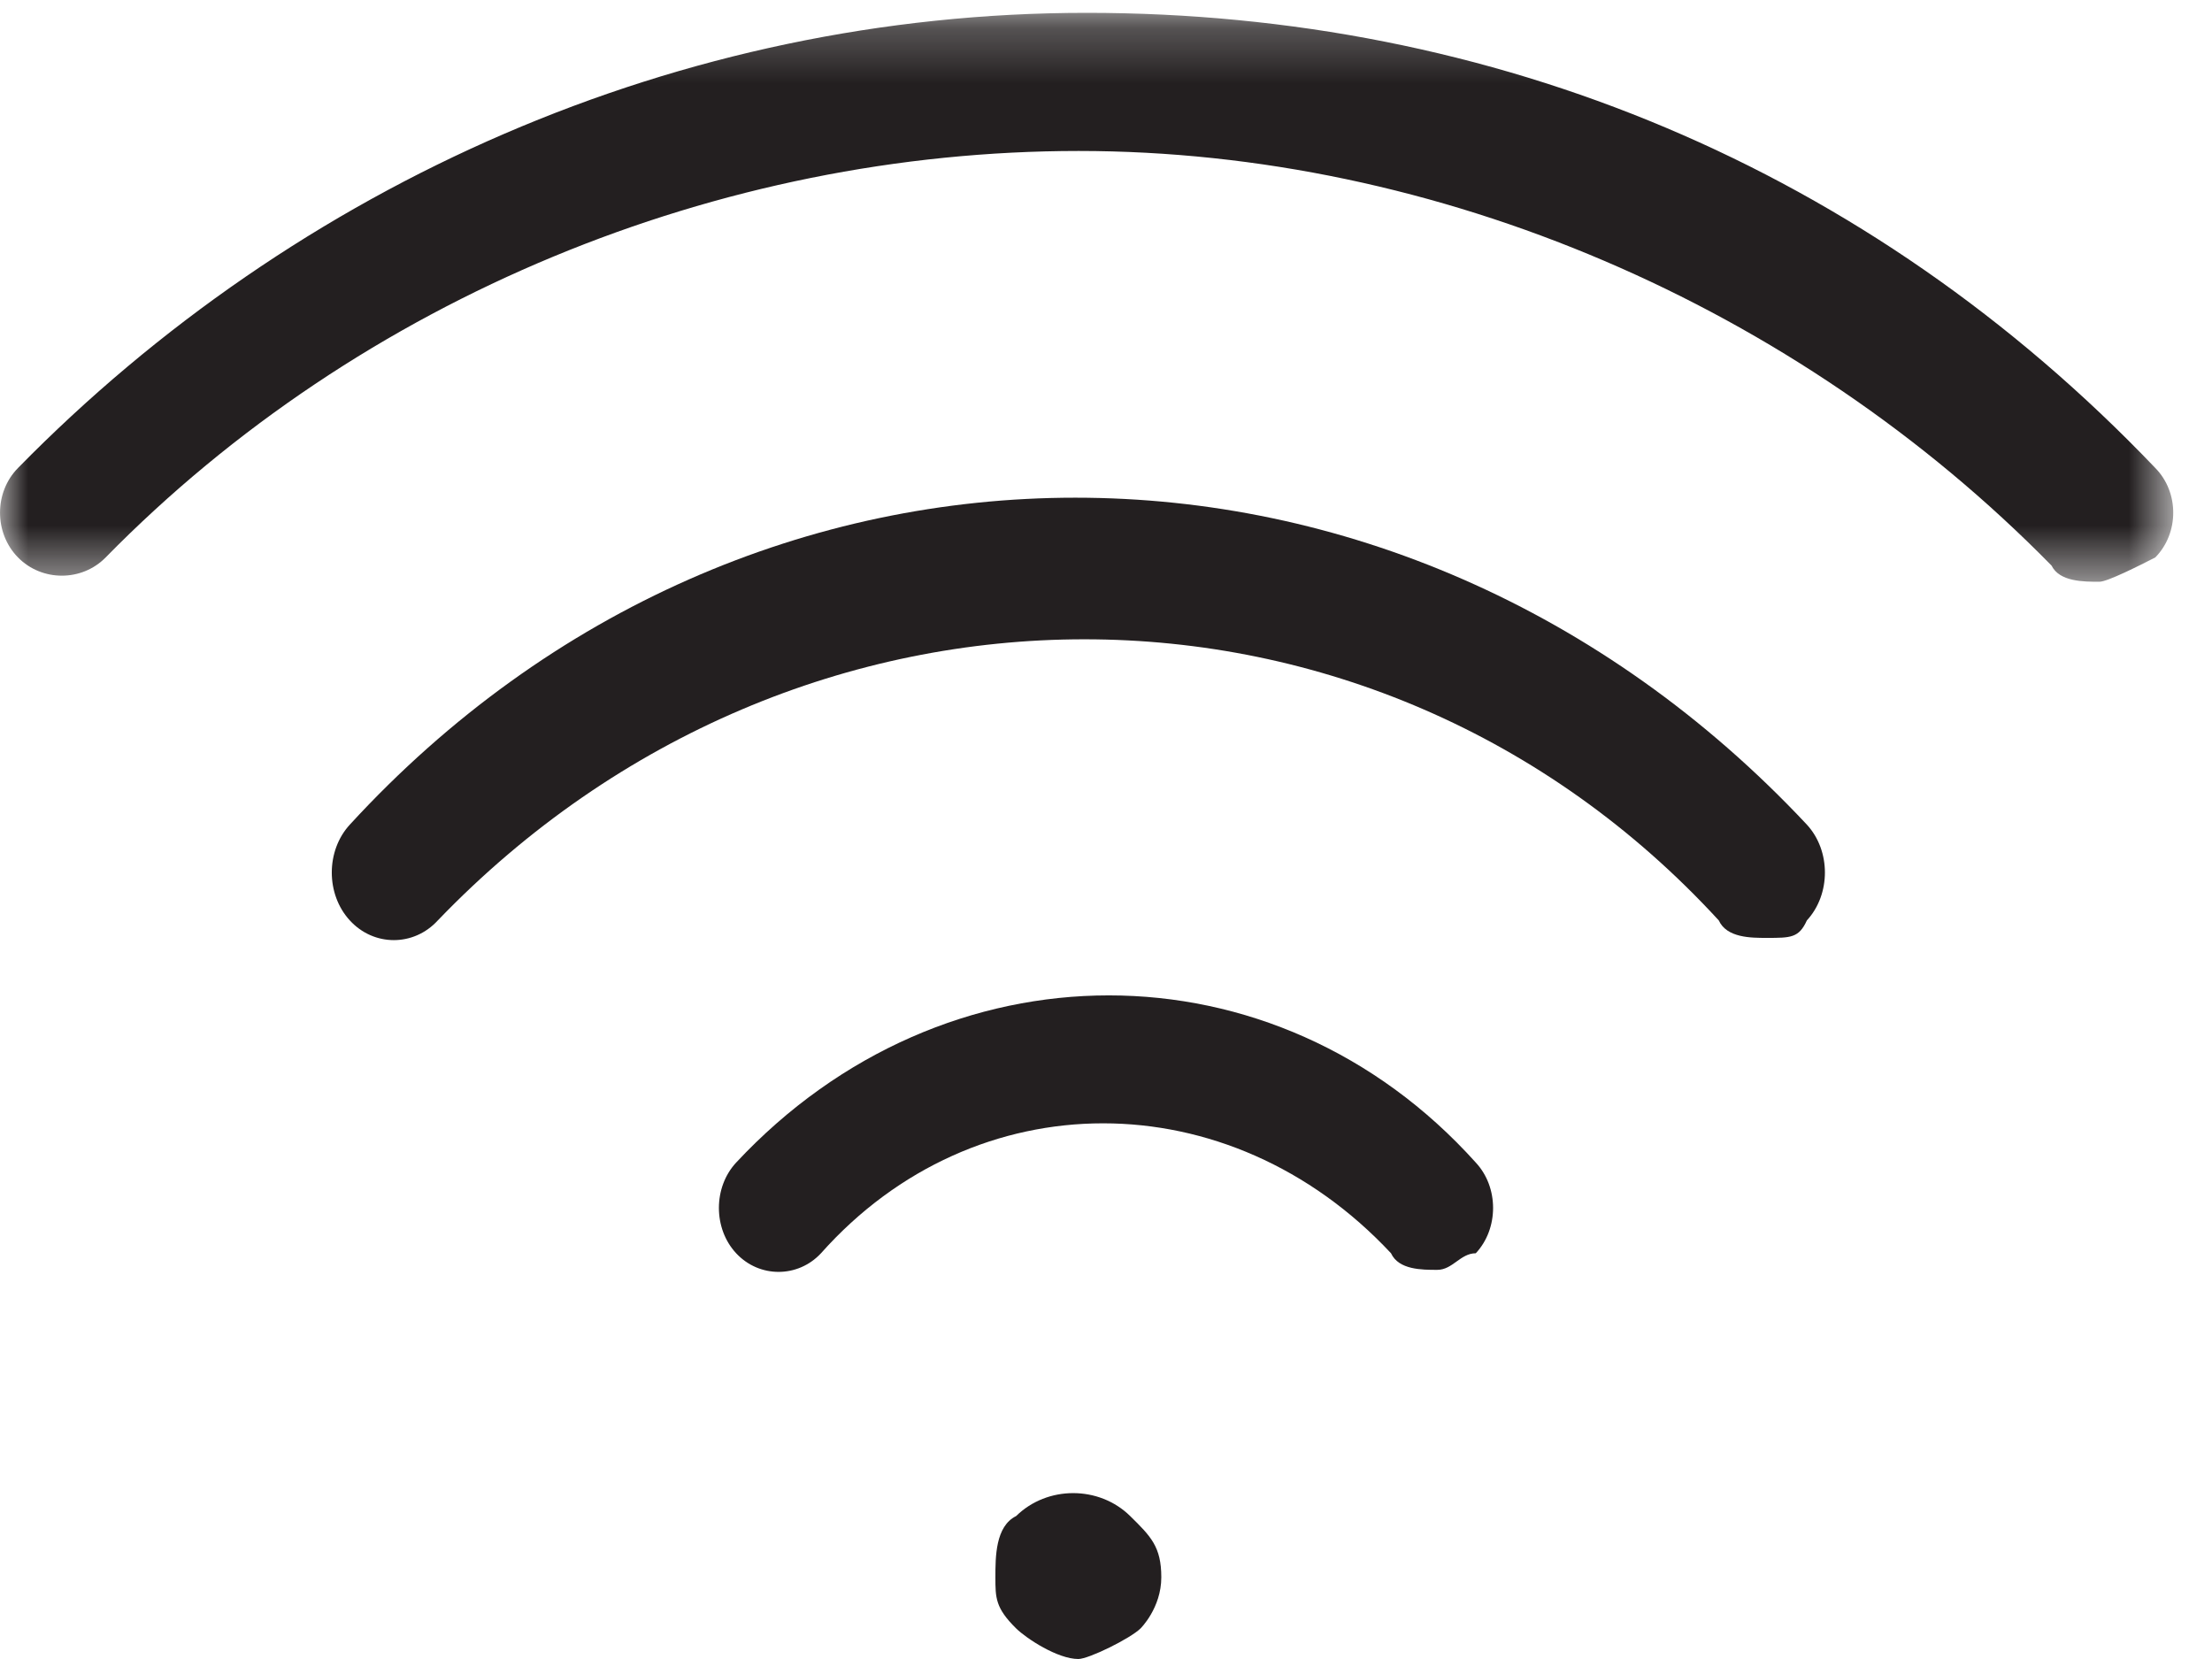
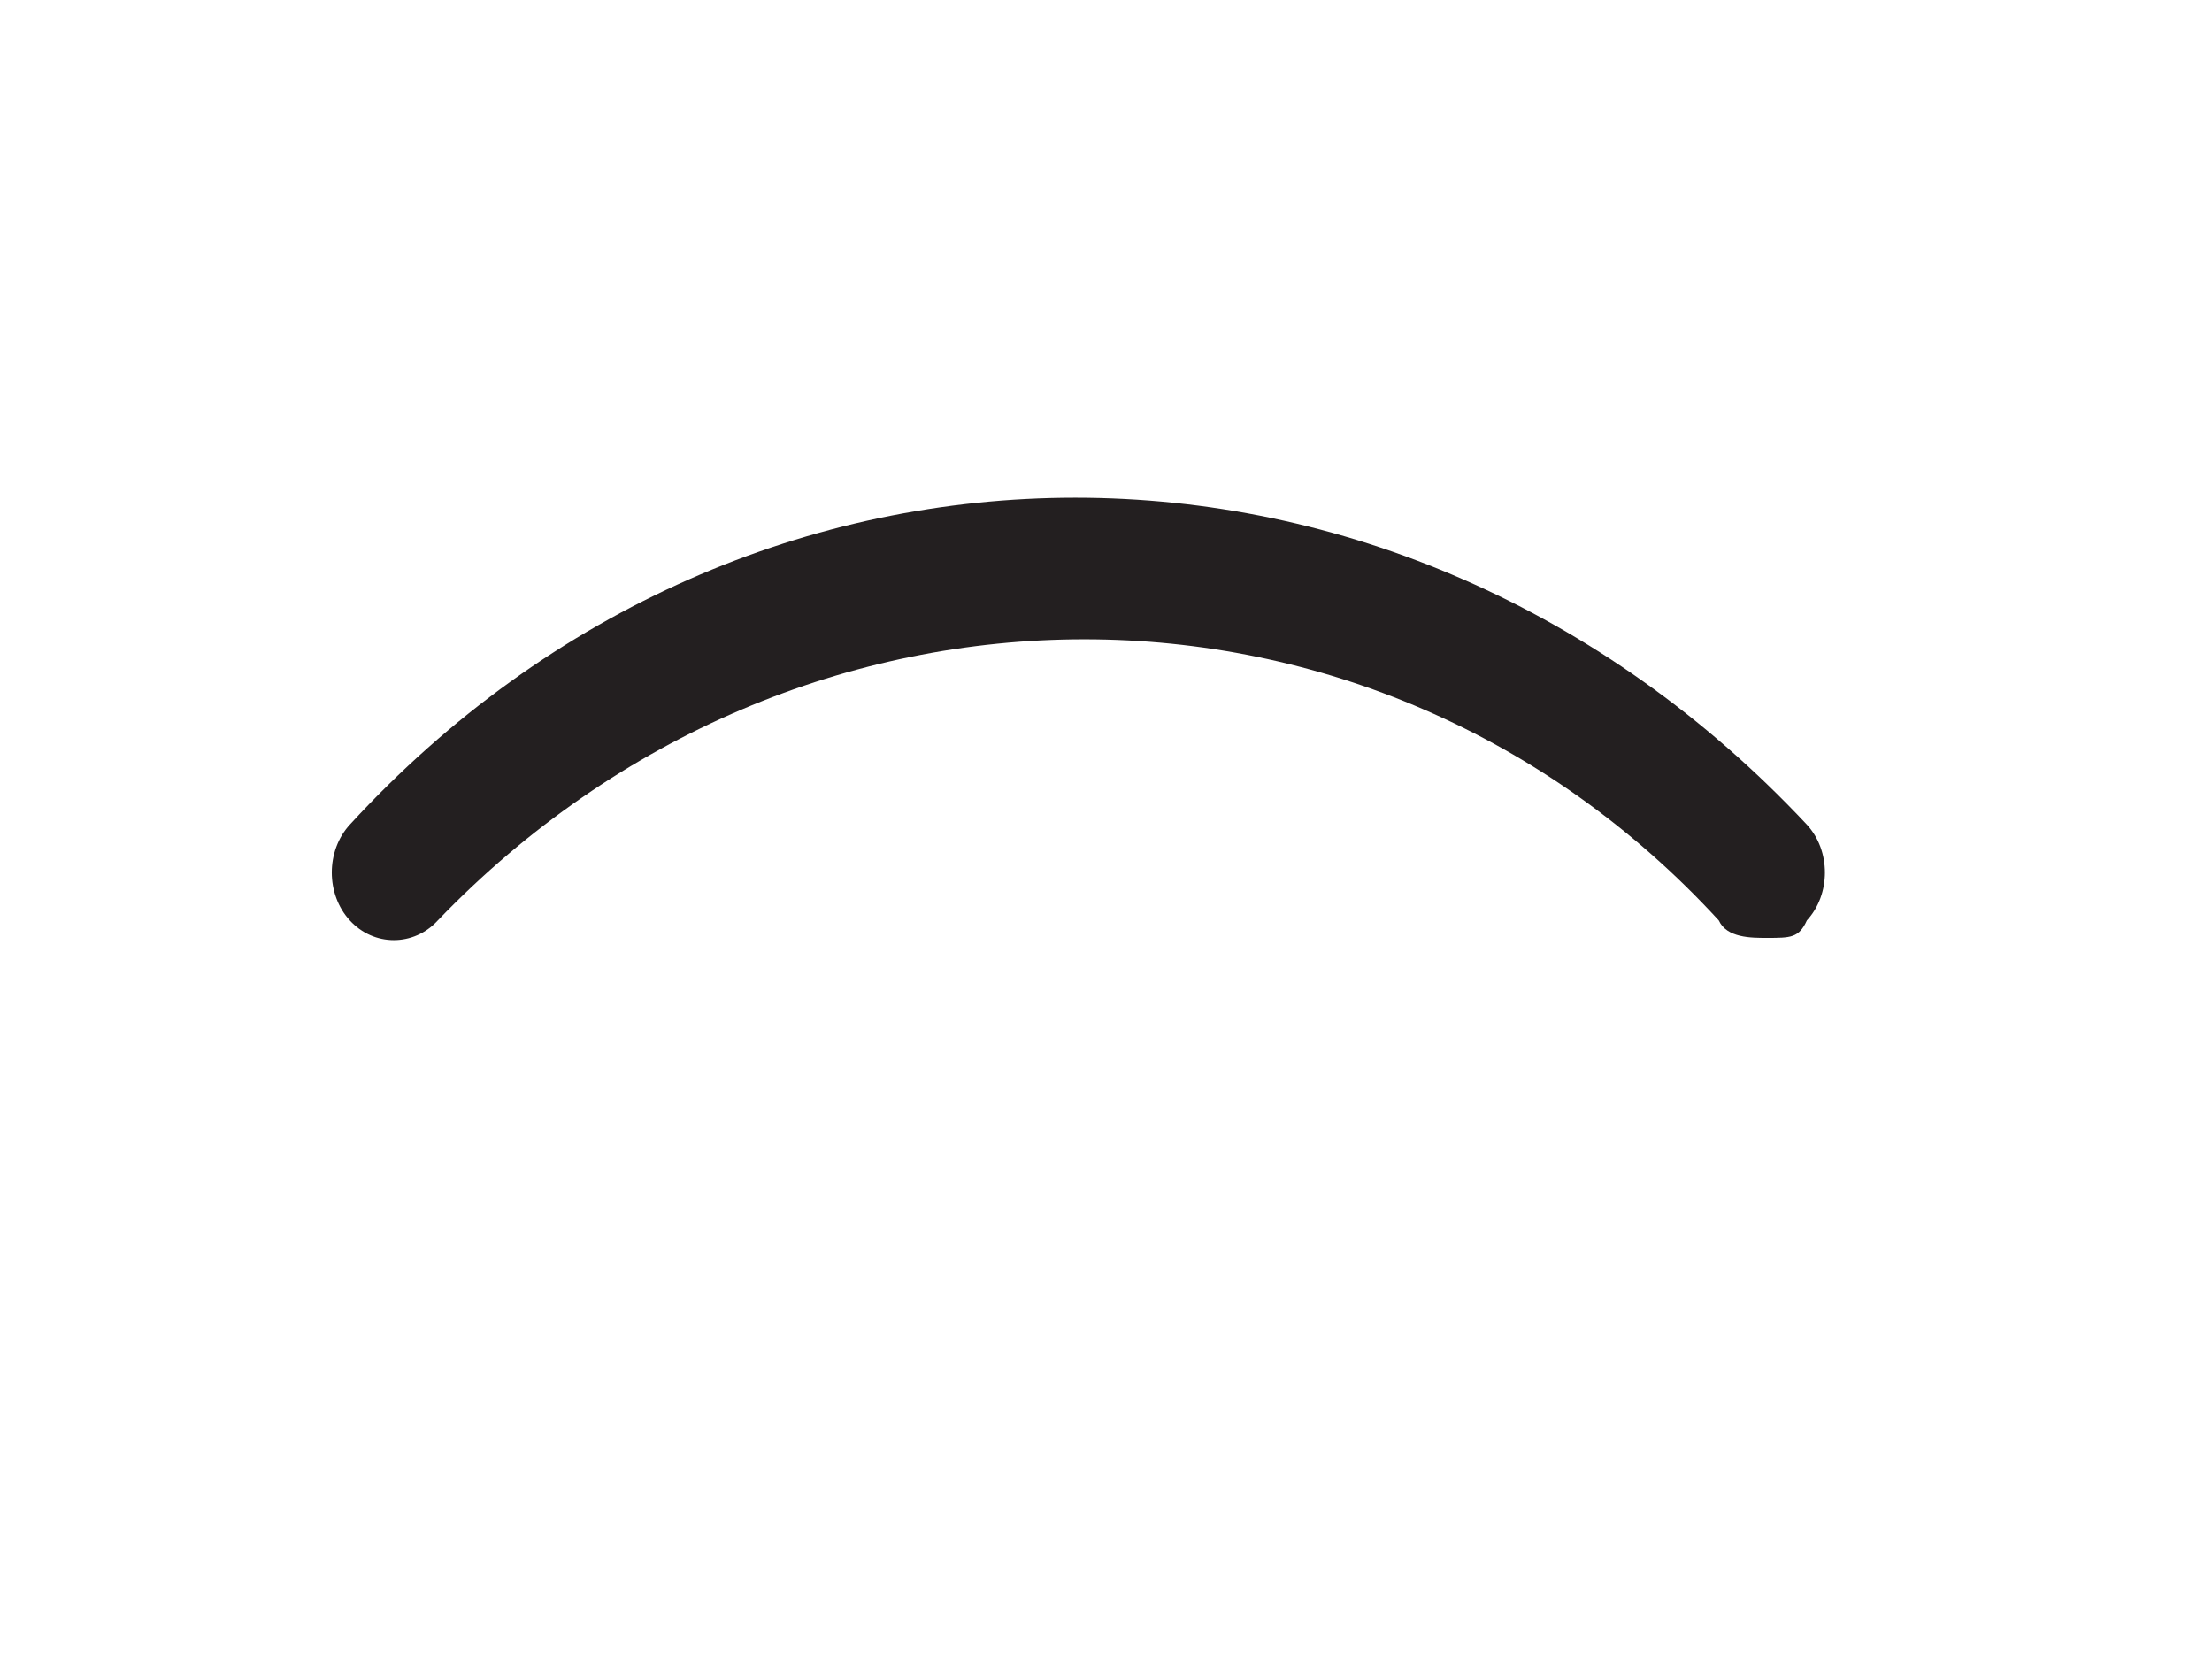
<svg xmlns="http://www.w3.org/2000/svg" xmlns:xlink="http://www.w3.org/1999/xlink" width="40px" height="30px" viewBox="0 0 40 30" version="1.1">
  <title>7D84C6BC-E3CA-46A3-B13F-5AE57292E6DB</title>
  <desc>Created with sketchtool.</desc>
  <defs>
-     <polygon id="path-1" points="0 0.232 39.299 0.232 39.299 10.52 0 10.52" />
-   </defs>
+     </defs>
  <g id="Page-1" stroke="none" stroke-width="1" fill="none" fill-rule="evenodd">
    <g id="Layout1" transform="translate(-1205, -647)">
      <g id="Group-15" transform="translate(1205, 642)">
        <g id="home-unlimited-wifi-icon" transform="translate(0, 5)">
          <g id="Group-3">
            <mask id="mask-2" fill="white">
              <use xlink:href="#path-1" />
            </mask>
            <g id="Clip-2" />
-             <path d="M37.964,10.52 C37.676,10.52 37.243,10.52 37.099,10.228 C32.484,5.523 25.995,2.73 19.505,2.73 C13.016,2.73 6.526,5.375 1.911,10.08 C1.479,10.52 0.758,10.52 0.325,10.08 C-0.108,9.638 -0.108,8.903 0.325,8.463 C5.372,3.318 12.295,0.232 19.649,0.232 C27.004,0.232 33.782,3.025 38.975,8.463 C39.407,8.903 39.407,9.638 38.975,10.08 C38.686,10.228 38.108,10.52 37.964,10.52" id="Fill-1" fill="#231F20" mask="url(#mask-2)" />
          </g>
          <path d="M31.95,16.96 C31.661,16.96 31.226,16.96 31.081,16.644 C24.856,9.866 14.433,9.866 7.917,16.644 C7.483,17.119 6.76,17.119 6.326,16.644 C5.891,16.172 5.891,15.384 6.326,14.912 C13.563,7.029 25.29,7.029 32.674,14.912 C33.109,15.384 33.109,16.172 32.674,16.644 C32.53,16.96 32.384,16.96 31.95,16.96" id="Fill-4" fill="#231F20" />
-           <path d="M25.99,22.963 C25.711,22.963 25.293,22.963 25.154,22.663 C22.228,19.53 17.632,19.53 14.846,22.663 C14.428,23.112 13.73,23.112 13.312,22.663 C12.896,22.217 12.896,21.47 13.312,21.023 C17.074,16.992 23.064,16.992 26.687,21.023 C27.104,21.47 27.104,22.217 26.687,22.663 C26.408,22.663 26.269,22.963 25.99,22.963" id="Fill-6" fill="#231F20" />
-           <path d="M19.5,30 C19.125,30 18.563,29.631 18.375,29.447 C18,29.078 18,28.892 18,28.523 C18,28.154 18,27.6 18.375,27.415 C18.938,26.862 19.875,26.862 20.437,27.415 C20.812,27.784 21,27.97 21,28.523 C21,29.078 20.625,29.447 20.625,29.447 C20.437,29.631 19.687,30 19.5,30" id="Fill-8" fill="#231F20" />
        </g>
      </g>
    </g>
  </g>
</svg>